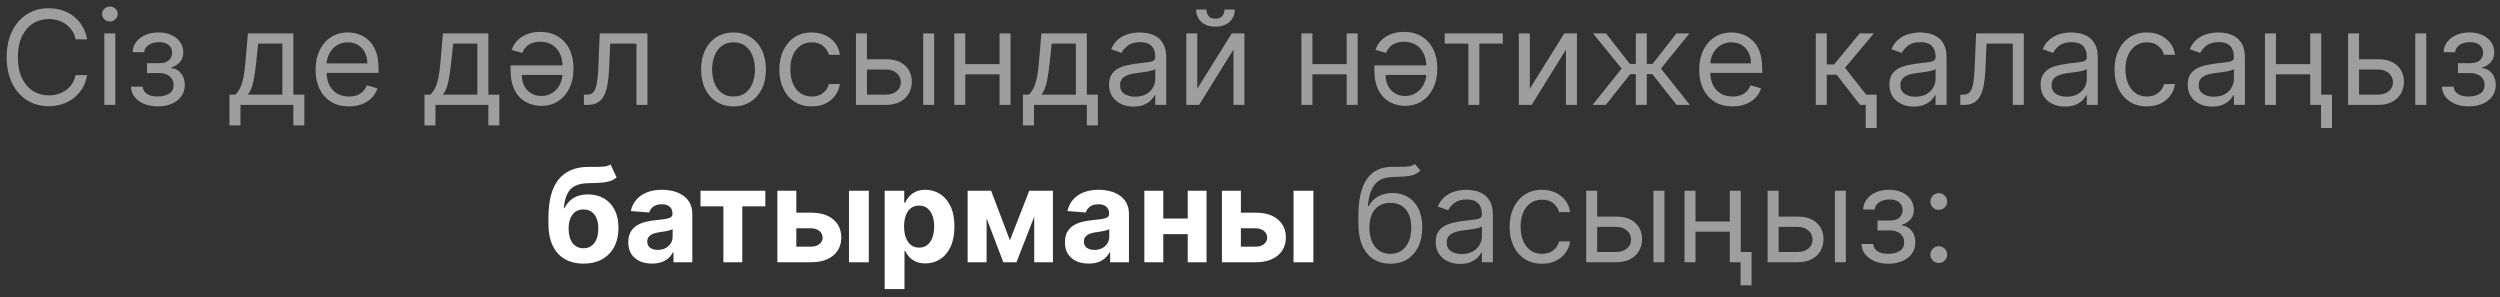
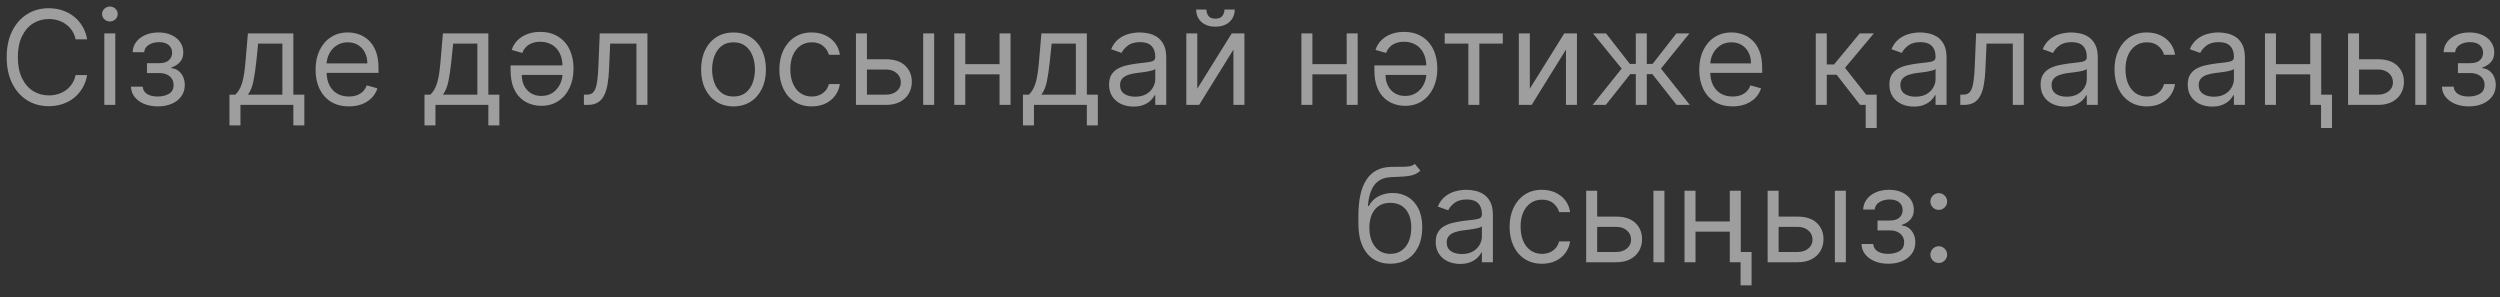
<svg xmlns="http://www.w3.org/2000/svg" width="286" height="34" viewBox="0 0 286 34" fill="none">
  <rect x="0" y="0" width="286" height="34" fill="#333333" stroke="none" />
  <path d="M9.97 4.5H8.649C8.57 4.12 8.434 3.786 8.238 3.499C8.047 3.211 7.812 2.969 7.535 2.774C7.262 2.575 6.958 2.426 6.624 2.327C6.291 2.227 5.943 2.178 5.58 2.178C4.92 2.178 4.321 2.344 3.785 2.678C3.253 3.012 2.828 3.504 2.512 4.154C2.2 4.804 2.043 5.601 2.043 6.545C2.043 7.49 2.2 8.287 2.512 8.937C2.828 9.587 3.253 10.079 3.785 10.413C4.321 10.746 4.92 10.913 5.58 10.913C5.943 10.913 6.291 10.864 6.624 10.764C6.958 10.665 7.262 10.517 7.535 10.322C7.812 10.123 8.047 9.88 8.238 9.592C8.434 9.301 8.57 8.967 8.649 8.591H9.97C9.87 9.148 9.689 9.647 9.426 10.088C9.163 10.528 8.837 10.903 8.446 11.212C8.055 11.517 7.617 11.75 7.13 11.909C6.647 12.069 6.131 12.149 5.58 12.149C4.65 12.149 3.823 11.922 3.098 11.467C2.374 11.013 1.804 10.367 1.388 9.528C0.973 8.69 0.765 7.696 0.765 6.545C0.765 5.395 0.973 4.401 1.388 3.562C1.804 2.724 2.374 2.078 3.098 1.624C3.823 1.169 4.65 0.942 5.58 0.942C6.131 0.942 6.647 1.022 7.13 1.181C7.617 1.341 8.055 1.576 8.446 1.885C8.837 2.19 9.163 2.563 9.426 3.003C9.689 3.44 9.87 3.939 9.97 4.5ZM11.934 12V3.818H13.191V12H11.934ZM12.573 2.455C12.328 2.455 12.117 2.371 11.939 2.204C11.765 2.037 11.678 1.837 11.678 1.602C11.678 1.368 11.765 1.167 11.939 1C12.117 0.833 12.328 0.75 12.573 0.75C12.818 0.75 13.027 0.833 13.201 1C13.379 1.167 13.468 1.368 13.468 1.602C13.468 1.837 13.379 2.037 13.201 2.204C13.027 2.371 12.818 2.455 12.573 2.455ZM14.982 9.912H16.324C16.353 10.281 16.52 10.562 16.825 10.754C17.134 10.945 17.535 11.041 18.029 11.041C18.533 11.041 18.965 10.938 19.323 10.732C19.682 10.523 19.861 10.185 19.861 9.72C19.861 9.447 19.794 9.209 19.659 9.006C19.524 8.8 19.334 8.641 19.089 8.527C18.844 8.413 18.554 8.357 18.221 8.357H16.814V7.227H18.221C18.721 7.227 19.091 7.114 19.329 6.886C19.57 6.659 19.691 6.375 19.691 6.034C19.691 5.668 19.561 5.375 19.302 5.155C19.043 4.931 18.675 4.82 18.199 4.82C17.72 4.82 17.32 4.928 17.001 5.145C16.681 5.358 16.512 5.633 16.495 5.97H15.174C15.188 5.53 15.323 5.141 15.579 4.804C15.834 4.463 16.182 4.196 16.623 4.005C17.063 3.809 17.567 3.712 18.135 3.712C18.711 3.712 19.21 3.813 19.632 4.015C20.058 4.214 20.387 4.486 20.618 4.83C20.852 5.171 20.969 5.558 20.969 5.991C20.969 6.453 20.84 6.826 20.58 7.11C20.321 7.394 19.996 7.597 19.606 7.717V7.803C19.915 7.824 20.183 7.923 20.41 8.101C20.641 8.275 20.82 8.504 20.948 8.788C21.076 9.069 21.14 9.379 21.14 9.72C21.14 10.217 21.006 10.651 20.74 11.02C20.474 11.386 20.108 11.67 19.643 11.872C19.178 12.071 18.647 12.171 18.05 12.171C17.471 12.171 16.953 12.076 16.495 11.888C16.037 11.696 15.673 11.432 15.403 11.095C15.136 10.754 14.996 10.359 14.982 9.912ZM26.251 14.344V10.828H26.932C27.099 10.654 27.243 10.466 27.364 10.264C27.485 10.061 27.589 9.821 27.678 9.544C27.77 9.264 27.849 8.923 27.913 8.522C27.977 8.117 28.033 7.629 28.083 7.057L28.36 3.818H33.559V10.828H34.816V14.344H33.559V12H27.508V14.344H26.251ZM28.36 10.828H32.302V4.99H29.532L29.319 7.057C29.23 7.913 29.12 8.66 28.988 9.299C28.857 9.939 28.648 10.448 28.36 10.828ZM39.915 12.171C39.127 12.171 38.447 11.996 37.875 11.648C37.307 11.297 36.868 10.807 36.559 10.178C36.254 9.546 36.101 8.811 36.101 7.973C36.101 7.135 36.254 6.396 36.559 5.757C36.868 5.114 37.298 4.614 37.848 4.255C38.402 3.893 39.048 3.712 39.787 3.712C40.213 3.712 40.634 3.783 41.05 3.925C41.465 4.067 41.843 4.298 42.184 4.617C42.525 4.933 42.797 5.352 42.999 5.874C43.202 6.396 43.303 7.039 43.303 7.803V8.335H36.996V7.249H42.024C42.024 6.787 41.932 6.375 41.747 6.013C41.566 5.651 41.307 5.365 40.97 5.155C40.636 4.946 40.242 4.841 39.787 4.841C39.286 4.841 38.853 4.965 38.487 5.214C38.125 5.459 37.846 5.778 37.651 6.173C37.456 6.567 37.358 6.989 37.358 7.44V8.165C37.358 8.783 37.465 9.306 37.678 9.736C37.894 10.162 38.194 10.487 38.578 10.711C38.962 10.931 39.407 11.041 39.915 11.041C40.245 11.041 40.544 10.995 40.81 10.903C41.08 10.807 41.312 10.665 41.508 10.477C41.703 10.285 41.854 10.047 41.96 9.763L43.175 10.104C43.047 10.516 42.832 10.878 42.53 11.19C42.228 11.499 41.856 11.741 41.412 11.915C40.968 12.085 40.469 12.171 39.915 12.171ZM48.56 14.344V10.828H49.242C49.409 10.654 49.553 10.466 49.673 10.264C49.794 10.061 49.899 9.821 49.988 9.544C50.08 9.264 50.158 8.923 50.222 8.522C50.286 8.117 50.343 7.629 50.393 7.057L50.67 3.818H55.868V10.828H57.126V14.344H55.868V12H49.817V14.344H48.56ZM50.67 10.828H54.611V4.99H51.841L51.628 7.057C51.54 7.913 51.429 8.66 51.298 9.299C51.167 9.939 50.957 10.448 50.67 10.828ZM61.798 3.648C62.587 3.648 63.265 3.824 63.833 4.175C64.405 4.523 64.844 5.013 65.149 5.645C65.458 6.274 65.612 7.007 65.612 7.845C65.612 8.683 65.458 9.424 65.149 10.066C64.844 10.706 64.414 11.206 63.86 11.569C63.309 11.927 62.665 12.107 61.926 12.107C61.5 12.107 61.079 12.036 60.664 11.893C60.248 11.751 59.87 11.522 59.529 11.206C59.188 10.887 58.917 10.466 58.714 9.944C58.512 9.418 58.411 8.776 58.411 8.016V7.483H64.717V8.57H59.689C59.689 9.031 59.78 9.443 59.961 9.805C60.145 10.168 60.405 10.454 60.738 10.663C61.076 10.873 61.472 10.977 61.926 10.977C62.431 10.977 62.864 10.855 63.226 10.61C63.588 10.361 63.867 10.04 64.062 9.646C64.257 9.248 64.355 8.825 64.355 8.378V7.653C64.355 7.032 64.247 6.508 64.03 6.082C63.817 5.656 63.519 5.333 63.135 5.113C62.752 4.889 62.306 4.777 61.798 4.777C61.472 4.777 61.173 4.825 60.904 4.921C60.634 5.013 60.401 5.155 60.206 5.347C60.01 5.535 59.859 5.771 59.753 6.055L58.538 5.714C58.666 5.303 58.881 4.942 59.183 4.633C59.485 4.321 59.858 4.079 60.302 3.909C60.745 3.735 61.244 3.648 61.798 3.648ZM66.8 12V10.828H67.099C67.344 10.828 67.548 10.78 67.711 10.684C67.874 10.585 68.006 10.413 68.105 10.168C68.208 9.919 68.286 9.575 68.34 9.134C68.396 8.69 68.437 8.126 68.462 7.44L68.611 3.818H74.066V12H72.809V4.99H69.804L69.677 7.909C69.648 8.58 69.588 9.172 69.496 9.683C69.407 10.191 69.27 10.617 69.085 10.961C68.904 11.306 68.663 11.565 68.361 11.739C68.059 11.913 67.681 12 67.226 12H66.8ZM83.915 12.171C83.176 12.171 82.528 11.995 81.971 11.643C81.417 11.291 80.983 10.8 80.671 10.168C80.362 9.536 80.207 8.797 80.207 7.952C80.207 7.099 80.362 6.355 80.671 5.72C80.983 5.084 81.417 4.591 81.971 4.239C82.528 3.887 83.176 3.712 83.915 3.712C84.653 3.712 85.3 3.887 85.854 4.239C86.411 4.591 86.844 5.084 87.153 5.72C87.466 6.355 87.622 7.099 87.622 7.952C87.622 8.797 87.466 9.536 87.153 10.168C86.844 10.8 86.411 11.291 85.854 11.643C85.3 11.995 84.653 12.171 83.915 12.171ZM83.915 11.041C84.476 11.041 84.938 10.897 85.3 10.61C85.662 10.322 85.93 9.944 86.104 9.475C86.278 9.006 86.365 8.499 86.365 7.952C86.365 7.405 86.278 6.895 86.104 6.423C85.93 5.951 85.662 5.569 85.3 5.278C84.938 4.987 84.476 4.841 83.915 4.841C83.354 4.841 82.892 4.987 82.53 5.278C82.168 5.569 81.9 5.951 81.726 6.423C81.552 6.895 81.465 7.405 81.465 7.952C81.465 8.499 81.552 9.006 81.726 9.475C81.9 9.944 82.168 10.322 82.53 10.61C82.892 10.897 83.354 11.041 83.915 11.041ZM92.865 12.171C92.098 12.171 91.438 11.989 90.883 11.627C90.329 11.265 89.903 10.766 89.605 10.13C89.307 9.495 89.158 8.768 89.158 7.952C89.158 7.121 89.31 6.387 89.616 5.752C89.925 5.113 90.354 4.614 90.905 4.255C91.459 3.893 92.105 3.712 92.844 3.712C93.419 3.712 93.938 3.818 94.399 4.031C94.861 4.244 95.239 4.543 95.534 4.926C95.829 5.31 96.011 5.757 96.082 6.268H94.825C94.729 5.896 94.516 5.565 94.186 5.278C93.859 4.987 93.419 4.841 92.865 4.841C92.375 4.841 91.945 4.969 91.576 5.224C91.21 5.477 90.924 5.833 90.718 6.295C90.516 6.753 90.415 7.291 90.415 7.909C90.415 8.541 90.514 9.092 90.713 9.56C90.915 10.029 91.2 10.393 91.565 10.652C91.935 10.912 92.368 11.041 92.865 11.041C93.192 11.041 93.488 10.984 93.755 10.871C94.021 10.757 94.246 10.594 94.431 10.381C94.616 10.168 94.747 9.912 94.825 9.614H96.082C96.011 10.097 95.836 10.532 95.555 10.919C95.278 11.302 94.91 11.608 94.452 11.835C93.998 12.059 93.469 12.171 92.865 12.171ZM99.007 6.78H101.35C102.309 6.78 103.043 7.023 103.55 7.51C104.058 7.996 104.312 8.612 104.312 9.358C104.312 9.848 104.199 10.294 103.971 10.695C103.744 11.093 103.41 11.411 102.97 11.648C102.529 11.883 101.99 12 101.35 12H97.92V3.818H99.177V10.828H101.35C101.848 10.828 102.256 10.697 102.576 10.434C102.895 10.171 103.055 9.834 103.055 9.422C103.055 8.989 102.895 8.635 102.576 8.362C102.256 8.088 101.848 7.952 101.35 7.952H99.007V6.78ZM105.612 12V3.818H106.869V12H105.612ZM114.646 7.334V8.506H110.129V7.334H114.646ZM110.427 3.818V12H109.17V3.818H110.427ZM115.605 3.818V12H114.348V3.818H115.605ZM117.027 14.344V10.828H117.709C117.876 10.654 118.02 10.466 118.14 10.264C118.261 10.061 118.366 9.821 118.455 9.544C118.547 9.264 118.625 8.923 118.689 8.522C118.753 8.117 118.81 7.629 118.859 7.057L119.136 3.818H124.335V10.828H125.592V14.344H124.335V12H118.284V14.344H117.027ZM119.136 10.828H123.078V4.99H120.308L120.095 7.057C120.006 7.913 119.896 8.66 119.765 9.299C119.634 9.939 119.424 10.448 119.136 10.828ZM129.669 12.192C129.15 12.192 128.68 12.094 128.257 11.899C127.834 11.7 127.499 11.414 127.25 11.041C127.002 10.665 126.877 10.21 126.877 9.678C126.877 9.209 126.97 8.829 127.154 8.538C127.339 8.243 127.586 8.012 127.895 7.845C128.204 7.678 128.545 7.554 128.918 7.472C129.294 7.387 129.672 7.32 130.052 7.27C130.549 7.206 130.952 7.158 131.261 7.126C131.574 7.091 131.801 7.032 131.943 6.95C132.089 6.869 132.161 6.727 132.161 6.524V6.482C132.161 5.956 132.018 5.548 131.73 5.256C131.446 4.965 131.014 4.82 130.436 4.82C129.835 4.82 129.365 4.951 129.024 5.214C128.683 5.477 128.443 5.757 128.305 6.055L127.112 5.629C127.325 5.132 127.609 4.745 127.964 4.468C128.323 4.188 128.713 3.992 129.136 3.882C129.562 3.768 129.981 3.712 130.393 3.712C130.656 3.712 130.958 3.744 131.299 3.808C131.643 3.868 131.975 3.994 132.295 4.186C132.618 4.377 132.886 4.667 133.099 5.054C133.312 5.441 133.419 5.96 133.419 6.609V12H132.161V10.892H132.098C132.012 11.07 131.87 11.26 131.671 11.462C131.473 11.664 131.208 11.837 130.878 11.979C130.547 12.121 130.144 12.192 129.669 12.192ZM129.86 11.062C130.358 11.062 130.777 10.965 131.117 10.77C131.462 10.574 131.721 10.322 131.895 10.013C132.073 9.704 132.161 9.379 132.161 9.038V7.888C132.108 7.952 131.991 8.01 131.81 8.064C131.632 8.113 131.426 8.158 131.192 8.197C130.961 8.232 130.736 8.264 130.516 8.293C130.299 8.317 130.123 8.339 129.988 8.357C129.661 8.399 129.356 8.468 129.072 8.564C128.791 8.657 128.564 8.797 128.39 8.985C128.22 9.17 128.134 9.422 128.134 9.741C128.134 10.178 128.296 10.508 128.619 10.732C128.946 10.952 129.36 11.062 129.86 11.062ZM136.97 10.146L140.912 3.818H142.361V12H141.104V5.672L137.183 12H135.713V3.818H136.97V10.146ZM140.081 1.091H141.253C141.253 1.666 141.054 2.137 140.656 2.502C140.259 2.868 139.719 3.051 139.037 3.051C138.366 3.051 137.831 2.868 137.434 2.502C137.039 2.137 136.842 1.666 136.842 1.091H138.014C138.014 1.368 138.091 1.611 138.243 1.821C138.4 2.03 138.664 2.135 139.037 2.135C139.41 2.135 139.676 2.03 139.836 1.821C139.999 1.611 140.081 1.368 140.081 1.091ZM154.358 7.334V8.506H149.841V7.334H154.358ZM150.139 3.818V12H148.882V3.818H150.139ZM155.317 3.818V12H154.06V3.818H155.317ZM160.617 3.648C161.405 3.648 162.083 3.824 162.652 4.175C163.223 4.523 163.662 5.013 163.967 5.645C164.276 6.274 164.431 7.007 164.431 7.845C164.431 8.683 164.276 9.424 163.967 10.066C163.662 10.706 163.232 11.206 162.678 11.569C162.128 11.927 161.483 12.107 160.745 12.107C160.318 12.107 159.898 12.036 159.482 11.893C159.067 11.751 158.688 11.522 158.348 11.206C158.007 10.887 157.735 10.466 157.533 9.944C157.33 9.418 157.229 8.776 157.229 8.016V7.483H163.536V8.57H158.507C158.507 9.031 158.598 9.443 158.779 9.805C158.964 10.168 159.223 10.454 159.557 10.663C159.894 10.873 160.29 10.977 160.745 10.977C161.249 10.977 161.682 10.855 162.044 10.61C162.407 10.361 162.685 10.04 162.881 9.646C163.076 9.248 163.174 8.825 163.174 8.378V7.653C163.174 7.032 163.065 6.508 162.849 6.082C162.636 5.656 162.337 5.333 161.954 5.113C161.57 4.889 161.125 4.777 160.617 4.777C160.29 4.777 159.992 4.825 159.722 4.921C159.452 5.013 159.219 5.155 159.024 5.347C158.829 5.535 158.678 5.771 158.571 6.055L157.357 5.714C157.485 5.303 157.699 4.942 158.001 4.633C158.303 4.321 158.676 4.079 159.12 3.909C159.564 3.735 160.063 3.648 160.617 3.648ZM165.274 4.99V3.818H171.921V4.99H169.237V12H167.98V4.99H165.274ZM175.012 10.146L178.954 3.818H180.403V12H179.146V5.672L175.225 12H173.755V3.818H175.012V10.146ZM182.194 12L185.518 7.845L182.237 3.818H183.728L186.455 7.312H187.137V3.818H188.394V7.312H189.055L191.782 3.818H193.273L190.013 7.845L193.316 12H191.803L189.033 8.484H188.394V12H187.137V8.484H186.498L183.707 12H182.194ZM198.206 12.171C197.418 12.171 196.738 11.996 196.166 11.648C195.598 11.297 195.159 10.807 194.85 10.178C194.545 9.546 194.392 8.811 194.392 7.973C194.392 7.135 194.545 6.396 194.85 5.757C195.159 5.114 195.589 4.614 196.139 4.255C196.693 3.893 197.339 3.712 198.078 3.712C198.504 3.712 198.925 3.783 199.341 3.925C199.756 4.067 200.134 4.298 200.475 4.617C200.816 4.933 201.088 5.352 201.29 5.874C201.493 6.396 201.594 7.039 201.594 7.803V8.335H195.287V7.249H200.315C200.315 6.787 200.223 6.375 200.038 6.013C199.857 5.651 199.598 5.365 199.261 5.155C198.927 4.946 198.533 4.841 198.078 4.841C197.577 4.841 197.144 4.965 196.778 5.214C196.416 5.459 196.137 5.778 195.942 6.173C195.747 6.567 195.649 6.989 195.649 7.44V8.165C195.649 8.783 195.756 9.306 195.969 9.736C196.185 10.162 196.485 10.487 196.869 10.711C197.252 10.931 197.698 11.041 198.206 11.041C198.536 11.041 198.835 10.995 199.101 10.903C199.371 10.807 199.603 10.665 199.799 10.477C199.994 10.285 200.145 10.047 200.251 9.763L201.466 10.104C201.338 10.516 201.123 10.878 200.821 11.19C200.52 11.499 200.147 11.741 199.703 11.915C199.259 12.085 198.76 12.171 198.206 12.171ZM207.725 12V3.818H208.982V7.376H209.813L212.753 3.818H214.373L211.07 7.76L214.415 12H212.796L210.111 8.548H208.982V12H207.725ZM214.692 10.828V14.642H213.435V10.828H214.692ZM218.936 12.192C218.418 12.192 217.947 12.094 217.525 11.899C217.102 11.7 216.766 11.414 216.518 11.041C216.269 10.665 216.145 10.21 216.145 9.678C216.145 9.209 216.237 8.829 216.422 8.538C216.607 8.243 216.853 8.012 217.162 7.845C217.471 7.678 217.812 7.554 218.185 7.472C218.562 7.387 218.94 7.32 219.32 7.27C219.817 7.206 220.22 7.158 220.529 7.126C220.841 7.091 221.069 7.032 221.211 6.95C221.356 6.869 221.429 6.727 221.429 6.524V6.482C221.429 5.956 221.285 5.548 220.998 5.256C220.714 4.965 220.282 4.82 219.703 4.82C219.103 4.82 218.633 4.951 218.292 5.214C217.951 5.477 217.711 5.757 217.573 6.055L216.379 5.629C216.592 5.132 216.877 4.745 217.232 4.468C217.59 4.188 217.981 3.992 218.403 3.882C218.83 3.768 219.249 3.712 219.661 3.712C219.923 3.712 220.225 3.744 220.566 3.808C220.911 3.868 221.243 3.994 221.562 4.186C221.885 4.377 222.153 4.667 222.367 5.054C222.58 5.441 222.686 5.96 222.686 6.609V12H221.429V10.892H221.365C221.28 11.07 221.138 11.26 220.939 11.462C220.74 11.664 220.476 11.837 220.145 11.979C219.815 12.121 219.412 12.192 218.936 12.192ZM219.128 11.062C219.625 11.062 220.044 10.965 220.385 10.77C220.729 10.574 220.989 10.322 221.163 10.013C221.34 9.704 221.429 9.379 221.429 9.038V7.888C221.376 7.952 221.259 8.01 221.078 8.064C220.9 8.113 220.694 8.158 220.46 8.197C220.229 8.232 220.003 8.264 219.783 8.293C219.566 8.317 219.391 8.339 219.256 8.357C218.929 8.399 218.624 8.468 218.34 8.564C218.059 8.657 217.832 8.797 217.658 8.985C217.487 9.17 217.402 9.422 217.402 9.741C217.402 10.178 217.564 10.508 217.887 10.732C218.214 10.952 218.627 11.062 219.128 11.062ZM224.256 12V10.828H224.555C224.8 10.828 225.004 10.78 225.167 10.684C225.33 10.585 225.462 10.413 225.561 10.168C225.664 9.919 225.742 9.575 225.796 9.134C225.852 8.69 225.893 8.126 225.918 7.44L226.067 3.818H231.522V12H230.265V4.99H227.26L227.133 7.909C227.104 8.58 227.044 9.172 226.952 9.683C226.863 10.191 226.726 10.617 226.541 10.961C226.36 11.306 226.119 11.565 225.817 11.739C225.515 11.913 225.137 12 224.682 12H224.256ZM236.236 12.192C235.718 12.192 235.247 12.094 234.824 11.899C234.402 11.7 234.066 11.414 233.818 11.041C233.569 10.665 233.445 10.21 233.445 9.678C233.445 9.209 233.537 8.829 233.722 8.538C233.906 8.243 234.153 8.012 234.462 7.845C234.771 7.678 235.112 7.554 235.485 7.472C235.861 7.387 236.24 7.32 236.619 7.27C237.117 7.206 237.52 7.158 237.829 7.126C238.141 7.091 238.368 7.032 238.51 6.95C238.656 6.869 238.729 6.727 238.729 6.524V6.482C238.729 5.956 238.585 5.548 238.297 5.256C238.013 4.965 237.582 4.82 237.003 4.82C236.403 4.82 235.932 4.951 235.591 5.214C235.251 5.477 235.011 5.757 234.872 6.055L233.679 5.629C233.892 5.132 234.176 4.745 234.531 4.468C234.89 4.188 235.281 3.992 235.703 3.882C236.129 3.768 236.548 3.712 236.96 3.712C237.223 3.712 237.525 3.744 237.866 3.808C238.21 3.868 238.542 3.994 238.862 4.186C239.185 4.377 239.453 4.667 239.666 5.054C239.879 5.441 239.986 5.96 239.986 6.609V12H238.729V10.892H238.665C238.58 11.07 238.438 11.26 238.239 11.462C238.04 11.664 237.775 11.837 237.445 11.979C237.115 12.121 236.712 12.192 236.236 12.192ZM236.428 11.062C236.925 11.062 237.344 10.965 237.685 10.77C238.029 10.574 238.289 10.322 238.463 10.013C238.64 9.704 238.729 9.379 238.729 9.038V7.888C238.676 7.952 238.558 8.01 238.377 8.064C238.2 8.113 237.994 8.158 237.759 8.197C237.529 8.232 237.303 8.264 237.083 8.293C236.866 8.317 236.691 8.339 236.556 8.357C236.229 8.399 235.923 8.468 235.639 8.564C235.359 8.657 235.132 8.797 234.958 8.985C234.787 9.17 234.702 9.422 234.702 9.741C234.702 10.178 234.863 10.508 235.187 10.732C235.513 10.952 235.927 11.062 236.428 11.062ZM245.604 12.171C244.837 12.171 244.177 11.989 243.623 11.627C243.069 11.265 242.643 10.766 242.344 10.13C242.046 9.495 241.897 8.768 241.897 7.952C241.897 7.121 242.05 6.387 242.355 5.752C242.664 5.113 243.094 4.614 243.644 4.255C244.198 3.893 244.844 3.712 245.583 3.712C246.158 3.712 246.677 3.818 247.138 4.031C247.6 4.244 247.978 4.543 248.273 4.926C248.568 5.31 248.751 5.757 248.822 6.268H247.565C247.469 5.896 247.256 5.565 246.925 5.278C246.599 4.987 246.158 4.841 245.604 4.841C245.114 4.841 244.685 4.969 244.315 5.224C243.949 5.477 243.664 5.833 243.458 6.295C243.255 6.753 243.154 7.291 243.154 7.909C243.154 8.541 243.253 9.092 243.452 9.56C243.655 10.029 243.939 10.393 244.305 10.652C244.674 10.912 245.107 11.041 245.604 11.041C245.931 11.041 246.228 10.984 246.494 10.871C246.76 10.757 246.986 10.594 247.17 10.381C247.355 10.168 247.486 9.912 247.565 9.614H248.822C248.751 10.097 248.575 10.532 248.294 10.919C248.017 11.302 247.65 11.608 247.192 11.835C246.737 12.059 246.208 12.171 245.604 12.171ZM253.067 12.192C252.549 12.192 252.078 12.094 251.655 11.899C251.233 11.7 250.897 11.414 250.649 11.041C250.4 10.665 250.276 10.21 250.276 9.678C250.276 9.209 250.368 8.829 250.553 8.538C250.737 8.243 250.984 8.012 251.293 7.845C251.602 7.678 251.943 7.554 252.316 7.472C252.692 7.387 253.071 7.32 253.451 7.27C253.948 7.206 254.351 7.158 254.66 7.126C254.972 7.091 255.199 7.032 255.342 6.95C255.487 6.869 255.56 6.727 255.56 6.524V6.482C255.56 5.956 255.416 5.548 255.128 5.256C254.844 4.965 254.413 4.82 253.834 4.82C253.234 4.82 252.763 4.951 252.422 5.214C252.082 5.477 251.842 5.757 251.703 6.055L250.51 5.629C250.723 5.132 251.007 4.745 251.362 4.468C251.721 4.188 252.112 3.992 252.534 3.882C252.96 3.768 253.38 3.712 253.791 3.712C254.054 3.712 254.356 3.744 254.697 3.808C255.041 3.868 255.373 3.994 255.693 4.186C256.016 4.377 256.284 4.667 256.497 5.054C256.71 5.441 256.817 5.96 256.817 6.609V12H255.56V10.892H255.496C255.411 11.07 255.269 11.26 255.07 11.462C254.871 11.664 254.606 11.837 254.276 11.979C253.946 12.121 253.543 12.192 253.067 12.192ZM253.259 11.062C253.756 11.062 254.175 10.965 254.516 10.77C254.86 10.574 255.12 10.322 255.294 10.013C255.471 9.704 255.56 9.379 255.56 9.038V7.888C255.507 7.952 255.389 8.01 255.208 8.064C255.031 8.113 254.825 8.158 254.59 8.197C254.36 8.232 254.134 8.264 253.914 8.293C253.697 8.317 253.522 8.339 253.387 8.357C253.06 8.399 252.755 8.468 252.47 8.564C252.19 8.657 251.963 8.797 251.789 8.985C251.618 9.17 251.533 9.422 251.533 9.741C251.533 10.178 251.695 10.508 252.018 10.732C252.344 10.952 252.758 11.062 253.259 11.062ZM264.587 7.334V8.506H260.07V7.334H264.587ZM260.369 3.818V12H259.112V3.818H260.369ZM265.546 3.818V12H264.289V3.818H265.546ZM266.782 10.828V14.642H265.525V10.828H266.782ZM269.705 6.78H272.049C273.008 6.78 273.741 7.023 274.249 7.51C274.756 7.996 275.01 8.612 275.01 9.358C275.01 9.848 274.897 10.294 274.669 10.695C274.442 11.093 274.108 11.411 273.668 11.648C273.228 11.883 272.688 12 272.049 12H268.618V3.818H269.875V10.828H272.049C272.546 10.828 272.954 10.697 273.274 10.434C273.593 10.171 273.753 9.834 273.753 9.422C273.753 8.989 273.593 8.635 273.274 8.362C272.954 8.088 272.546 7.952 272.049 7.952H269.705V6.78ZM276.31 12V3.818H277.567V12H276.31ZM279.357 9.912H280.699C280.728 10.281 280.895 10.562 281.2 10.754C281.509 10.945 281.91 11.041 282.404 11.041C282.908 11.041 283.34 10.938 283.698 10.732C284.057 10.523 284.236 10.185 284.236 9.72C284.236 9.447 284.169 9.209 284.034 9.006C283.899 8.8 283.709 8.641 283.464 8.527C283.219 8.413 282.929 8.357 282.596 8.357H281.189V7.227H282.596C283.096 7.227 283.466 7.114 283.704 6.886C283.945 6.659 284.066 6.375 284.066 6.034C284.066 5.668 283.936 5.375 283.677 5.155C283.418 4.931 283.05 4.82 282.574 4.82C282.095 4.82 281.695 4.928 281.376 5.145C281.056 5.358 280.888 5.633 280.87 5.97H279.549C279.563 5.53 279.698 5.141 279.954 4.804C280.209 4.463 280.557 4.196 280.998 4.005C281.438 3.809 281.942 3.712 282.51 3.712C283.086 3.712 283.585 3.813 284.007 4.015C284.433 4.214 284.762 4.486 284.993 4.83C285.227 5.171 285.344 5.558 285.344 5.991C285.344 6.453 285.215 6.826 284.955 7.11C284.696 7.394 284.371 7.597 283.981 7.717V7.803C284.29 7.824 284.558 7.923 284.785 8.101C285.016 8.275 285.195 8.504 285.323 8.788C285.451 9.069 285.515 9.379 285.515 9.72C285.515 10.217 285.381 10.651 285.115 11.02C284.849 11.386 284.483 11.67 284.018 11.872C283.553 12.071 283.022 12.171 282.425 12.171C281.846 12.171 281.328 12.076 280.87 11.888C280.412 11.696 280.048 11.432 279.778 11.095C279.511 10.754 279.371 10.359 279.357 9.912ZM161.854 18.75L162.493 19.517C162.244 19.759 161.957 19.927 161.63 20.023C161.303 20.119 160.934 20.178 160.522 20.199C160.11 20.22 159.652 20.241 159.148 20.263C158.58 20.284 158.109 20.423 157.736 20.678C157.363 20.934 157.076 21.303 156.873 21.786C156.671 22.269 156.541 22.862 156.485 23.565H156.591C156.868 23.054 157.252 22.678 157.742 22.436C158.232 22.195 158.757 22.074 159.318 22.074C159.958 22.074 160.533 22.223 161.044 22.521C161.556 22.82 161.96 23.262 162.259 23.848C162.557 24.434 162.706 25.156 162.706 26.016C162.706 26.871 162.553 27.61 162.248 28.232C161.946 28.853 161.522 29.332 160.975 29.67C160.432 30.004 159.794 30.171 159.063 30.171C158.331 30.171 157.69 29.998 157.14 29.654C156.589 29.306 156.161 28.791 155.856 28.109C155.551 27.424 155.398 26.577 155.398 25.568V24.695C155.398 22.873 155.707 21.491 156.325 20.55C156.946 19.609 157.88 19.123 159.127 19.091C159.567 19.077 159.959 19.073 160.304 19.08C160.648 19.087 160.948 19.071 161.204 19.032C161.46 18.993 161.676 18.899 161.854 18.75ZM159.063 29.041C159.556 29.041 159.981 28.917 160.336 28.668C160.694 28.42 160.97 28.07 161.161 27.619C161.353 27.164 161.449 26.63 161.449 26.016C161.449 25.419 161.351 24.911 161.156 24.492C160.964 24.073 160.689 23.754 160.33 23.533C159.972 23.313 159.542 23.203 159.041 23.203C158.676 23.203 158.347 23.265 158.056 23.39C157.765 23.514 157.516 23.697 157.31 23.938C157.104 24.18 156.944 24.474 156.831 24.822C156.721 25.171 156.662 25.568 156.655 26.016C156.655 26.932 156.87 27.665 157.3 28.216C157.729 28.766 158.317 29.041 159.063 29.041ZM167.037 30.192C166.518 30.192 166.048 30.094 165.625 29.899C165.203 29.7 164.867 29.414 164.618 29.041C164.37 28.665 164.246 28.21 164.246 27.678C164.246 27.209 164.338 26.829 164.523 26.538C164.707 26.243 164.954 26.012 165.263 25.845C165.572 25.678 165.913 25.554 166.286 25.472C166.662 25.387 167.04 25.32 167.42 25.27C167.917 25.206 168.32 25.158 168.629 25.126C168.942 25.091 169.169 25.032 169.311 24.95C169.457 24.869 169.53 24.727 169.53 24.524V24.482C169.53 23.956 169.386 23.548 169.098 23.256C168.814 22.965 168.383 22.82 167.804 22.82C167.204 22.82 166.733 22.951 166.392 23.214C166.051 23.477 165.812 23.757 165.673 24.055L164.48 23.629C164.693 23.132 164.977 22.745 165.332 22.468C165.691 22.188 166.081 21.992 166.504 21.882C166.93 21.768 167.349 21.712 167.761 21.712C168.024 21.712 168.326 21.744 168.667 21.808C169.011 21.868 169.343 21.994 169.663 22.186C169.986 22.378 170.254 22.667 170.467 23.054C170.68 23.441 170.787 23.959 170.787 24.609V30H169.53V28.892H169.466C169.381 29.07 169.238 29.26 169.04 29.462C168.841 29.664 168.576 29.837 168.246 29.979C167.916 30.121 167.513 30.192 167.037 30.192ZM167.229 29.062C167.726 29.062 168.145 28.965 168.486 28.77C168.83 28.574 169.089 28.322 169.263 28.013C169.441 27.704 169.53 27.379 169.53 27.038V25.888C169.476 25.952 169.359 26.01 169.178 26.064C169.001 26.113 168.795 26.158 168.56 26.197C168.329 26.232 168.104 26.264 167.884 26.293C167.667 26.317 167.491 26.339 167.356 26.357C167.03 26.399 166.724 26.468 166.44 26.564C166.16 26.657 165.932 26.797 165.758 26.985C165.588 27.17 165.503 27.422 165.503 27.741C165.503 28.178 165.664 28.509 165.987 28.732C166.314 28.952 166.728 29.062 167.229 29.062ZM176.405 30.171C175.638 30.171 174.978 29.989 174.424 29.627C173.87 29.265 173.443 28.766 173.145 28.13C172.847 27.495 172.698 26.768 172.698 25.952C172.698 25.121 172.85 24.387 173.156 23.752C173.465 23.113 173.894 22.614 174.445 22.255C174.999 21.893 175.645 21.712 176.384 21.712C176.959 21.712 177.478 21.818 177.939 22.031C178.401 22.244 178.779 22.543 179.074 22.926C179.369 23.31 179.551 23.757 179.622 24.268H178.365C178.269 23.896 178.056 23.565 177.726 23.278C177.399 22.986 176.959 22.841 176.405 22.841C175.915 22.841 175.485 22.969 175.116 23.224C174.75 23.477 174.464 23.834 174.258 24.295C174.056 24.753 173.955 25.291 173.955 25.909C173.955 26.541 174.054 27.092 174.253 27.56C174.456 28.029 174.74 28.393 175.105 28.652C175.475 28.912 175.908 29.041 176.405 29.041C176.732 29.041 177.028 28.984 177.295 28.871C177.561 28.757 177.786 28.594 177.971 28.381C178.156 28.168 178.287 27.912 178.365 27.614H179.622C179.551 28.097 179.376 28.532 179.095 28.919C178.818 29.302 178.451 29.608 177.992 29.835C177.538 30.059 177.009 30.171 176.405 30.171ZM182.547 24.78H184.891C185.849 24.78 186.583 25.023 187.09 25.51C187.598 25.996 187.852 26.612 187.852 27.358C187.852 27.848 187.739 28.294 187.511 28.695C187.284 29.093 186.95 29.41 186.51 29.648C186.07 29.883 185.53 30 184.891 30H181.46V21.818H182.717V28.828H184.891C185.388 28.828 185.796 28.697 186.116 28.434C186.435 28.171 186.595 27.834 186.595 27.422C186.595 26.989 186.435 26.635 186.116 26.362C185.796 26.088 185.388 25.952 184.891 25.952H182.547V24.78ZM189.152 30V21.818H190.409V30H189.152ZM198.186 25.334V26.506H193.669V25.334H198.186ZM193.967 21.818V30H192.71V21.818H193.967ZM199.145 21.818V30H197.888V21.818H199.145ZM200.381 28.828V32.642H199.123V28.828H200.381ZM203.304 24.78H205.647C206.606 24.78 207.339 25.023 207.847 25.51C208.355 25.996 208.609 26.612 208.609 27.358C208.609 27.848 208.495 28.294 208.268 28.695C208.041 29.093 207.707 29.41 207.267 29.648C206.826 29.883 206.287 30 205.647 30H202.217V21.818H203.474V28.828H205.647C206.145 28.828 206.553 28.697 206.873 28.434C207.192 28.171 207.352 27.834 207.352 27.422C207.352 26.989 207.192 26.635 206.873 26.362C206.553 26.088 206.145 25.952 205.647 25.952H203.304V24.78ZM209.909 30V21.818H211.166V30H209.909ZM212.956 27.912H214.298C214.326 28.281 214.493 28.562 214.799 28.754C215.108 28.945 215.509 29.041 216.002 29.041C216.507 29.041 216.938 28.938 217.297 28.732C217.656 28.523 217.835 28.185 217.835 27.72C217.835 27.447 217.767 27.209 217.632 27.006C217.498 26.8 217.308 26.641 217.062 26.527C216.817 26.413 216.528 26.357 216.194 26.357H214.788V25.227H216.194C216.695 25.227 217.064 25.114 217.302 24.886C217.544 24.659 217.664 24.375 217.664 24.034C217.664 23.668 217.535 23.375 217.276 23.155C217.016 22.931 216.649 22.82 216.173 22.82C215.694 22.82 215.294 22.928 214.974 23.145C214.655 23.358 214.486 23.633 214.468 23.97H213.147C213.162 23.53 213.297 23.141 213.552 22.804C213.808 22.463 214.156 22.196 214.596 22.005C215.037 21.809 215.541 21.712 216.109 21.712C216.684 21.712 217.183 21.813 217.606 22.015C218.032 22.214 218.36 22.486 218.591 22.83C218.826 23.171 218.943 23.558 218.943 23.991C218.943 24.453 218.813 24.826 218.554 25.11C218.295 25.394 217.97 25.597 217.579 25.717V25.803C217.888 25.824 218.156 25.923 218.384 26.101C218.614 26.275 218.794 26.504 218.922 26.788C219.049 27.069 219.113 27.379 219.113 27.72C219.113 28.217 218.98 28.651 218.714 29.02C218.447 29.386 218.082 29.67 217.616 29.872C217.151 30.071 216.62 30.171 216.024 30.171C215.445 30.171 214.926 30.076 214.468 29.888C214.01 29.696 213.646 29.432 213.376 29.095C213.11 28.754 212.97 28.359 212.956 27.912ZM221.795 30.085C221.532 30.085 221.307 29.991 221.119 29.803C220.931 29.615 220.836 29.389 220.836 29.126C220.836 28.864 220.931 28.638 221.119 28.45C221.307 28.262 221.532 28.168 221.795 28.168C222.058 28.168 222.284 28.262 222.472 28.45C222.66 28.638 222.754 28.864 222.754 29.126C222.754 29.3 222.71 29.46 222.621 29.606C222.536 29.751 222.42 29.869 222.275 29.957C222.133 30.043 221.973 30.085 221.795 30.085ZM221.795 24.013C221.532 24.013 221.307 23.919 221.119 23.73C220.931 23.542 220.836 23.317 220.836 23.054C220.836 22.791 220.931 22.566 221.119 22.378C221.307 22.189 221.532 22.095 221.795 22.095C222.058 22.095 222.284 22.189 222.472 22.378C222.66 22.566 222.754 22.791 222.754 23.054C222.754 23.228 222.71 23.388 222.621 23.533C222.536 23.679 222.42 23.796 222.275 23.885C222.133 23.97 221.973 24.013 221.795 24.013Z" fill="#9E9E9E" />
-   <path d="M69.848 18.814L70.541 20.295C70.31 20.486 70.054 20.629 69.774 20.721C69.493 20.81 69.158 20.868 68.767 20.897C68.38 20.925 67.908 20.945 67.35 20.955C66.718 20.962 66.203 21.064 65.805 21.259C65.408 21.454 65.106 21.761 64.9 22.18C64.694 22.596 64.559 23.139 64.495 23.81H64.575C64.82 23.31 65.164 22.923 65.608 22.649C66.056 22.376 66.608 22.239 67.265 22.239C67.961 22.239 68.57 22.392 69.092 22.697C69.618 23.003 70.026 23.441 70.317 24.013C70.608 24.584 70.754 25.27 70.754 26.069C70.754 26.9 70.591 27.622 70.264 28.237C69.941 28.848 69.481 29.322 68.884 29.659C68.288 29.993 67.577 30.16 66.754 30.16C65.926 30.16 65.212 29.986 64.612 29.638C64.016 29.29 63.554 28.777 63.227 28.098C62.904 27.42 62.742 26.586 62.742 25.595V24.924C62.742 22.953 63.126 21.491 63.893 20.54C64.66 19.588 65.788 19.105 67.276 19.091C67.68 19.084 68.046 19.082 68.373 19.086C68.7 19.089 68.985 19.073 69.231 19.038C69.479 19.002 69.685 18.928 69.848 18.814ZM66.764 28.402C67.112 28.402 67.41 28.311 67.659 28.13C67.911 27.949 68.105 27.69 68.24 27.353C68.378 27.015 68.447 26.612 68.447 26.143C68.447 25.678 68.378 25.284 68.24 24.961C68.105 24.634 67.911 24.386 67.659 24.215C67.407 24.045 67.105 23.959 66.754 23.959C66.491 23.959 66.255 24.008 66.045 24.103C65.836 24.199 65.656 24.341 65.507 24.529C65.362 24.714 65.248 24.943 65.166 25.217C65.088 25.486 65.049 25.796 65.049 26.143C65.049 26.843 65.2 27.395 65.502 27.8C65.807 28.201 66.228 28.402 66.764 28.402ZM74.593 30.154C74.071 30.154 73.606 30.064 73.198 29.883C72.789 29.698 72.466 29.427 72.228 29.068C71.994 28.706 71.876 28.255 71.876 27.715C71.876 27.26 71.96 26.879 72.127 26.57C72.294 26.261 72.521 26.012 72.809 25.824C73.096 25.636 73.423 25.494 73.789 25.398C74.158 25.302 74.545 25.234 74.95 25.195C75.426 25.146 75.809 25.099 76.101 25.057C76.392 25.011 76.603 24.943 76.734 24.854C76.866 24.766 76.932 24.634 76.932 24.46V24.428C76.932 24.091 76.825 23.83 76.612 23.645C76.402 23.461 76.104 23.368 75.717 23.368C75.309 23.368 74.984 23.459 74.742 23.64C74.501 23.817 74.341 24.041 74.263 24.311L72.164 24.141C72.271 23.643 72.48 23.214 72.793 22.852C73.105 22.486 73.508 22.205 74.002 22.01C74.499 21.811 75.074 21.712 75.728 21.712C76.182 21.712 76.617 21.765 77.033 21.871C77.452 21.978 77.823 22.143 78.146 22.367C78.473 22.591 78.73 22.878 78.918 23.23C79.107 23.578 79.201 23.995 79.201 24.482V30H77.049V28.865H76.985C76.853 29.121 76.678 29.347 76.457 29.542C76.237 29.734 75.973 29.885 75.664 29.995C75.355 30.101 74.998 30.154 74.593 30.154ZM75.243 28.588C75.577 28.588 75.871 28.523 76.127 28.391C76.383 28.256 76.584 28.075 76.729 27.848C76.875 27.621 76.948 27.363 76.948 27.076V26.207C76.876 26.254 76.779 26.296 76.655 26.335C76.534 26.371 76.397 26.404 76.244 26.436C76.092 26.465 75.939 26.491 75.786 26.516C75.634 26.538 75.495 26.557 75.371 26.575C75.105 26.614 74.872 26.676 74.673 26.761C74.474 26.847 74.32 26.962 74.21 27.108C74.1 27.25 74.044 27.427 74.044 27.64C74.044 27.949 74.156 28.185 74.38 28.349C74.607 28.509 74.895 28.588 75.243 28.588ZM80.14 23.603V21.818H87.554V23.603H84.918V30H82.755V23.603H80.14ZM90.352 24.332H92.797C93.88 24.332 94.725 24.592 95.333 25.11C95.94 25.625 96.243 26.314 96.243 27.177C96.243 27.738 96.107 28.232 95.833 28.658C95.56 29.08 95.166 29.41 94.651 29.648C94.136 29.883 93.518 30 92.797 30H88.93V21.818H91.098V28.216H92.797C93.177 28.216 93.49 28.12 93.735 27.928C93.98 27.736 94.104 27.491 94.108 27.193C94.104 26.877 93.98 26.619 93.735 26.421C93.49 26.218 93.177 26.117 92.797 26.117H90.352V24.332ZM97.122 30V21.818H99.392V30H97.122ZM101.205 33.068V21.818H103.443V23.192H103.544C103.643 22.972 103.787 22.749 103.975 22.521C104.167 22.291 104.416 22.099 104.721 21.946C105.03 21.79 105.413 21.712 105.872 21.712C106.468 21.712 107.019 21.868 107.523 22.18C108.027 22.489 108.43 22.956 108.732 23.581C109.034 24.203 109.185 24.982 109.185 25.92C109.185 26.832 109.037 27.603 108.743 28.232C108.451 28.857 108.054 29.331 107.549 29.654C107.049 29.973 106.488 30.133 105.866 30.133C105.426 30.133 105.051 30.06 104.742 29.915C104.437 29.769 104.187 29.586 103.991 29.366C103.796 29.142 103.647 28.917 103.544 28.69H103.475V33.068H101.205ZM103.427 25.909C103.427 26.396 103.494 26.82 103.629 27.182C103.764 27.544 103.959 27.827 104.215 28.029C104.471 28.228 104.781 28.327 105.147 28.327C105.516 28.327 105.829 28.226 106.085 28.024C106.34 27.818 106.534 27.534 106.665 27.172C106.8 26.806 106.868 26.385 106.868 25.909C106.868 25.437 106.802 25.021 106.671 24.663C106.539 24.304 106.346 24.023 106.09 23.821C105.834 23.619 105.52 23.517 105.147 23.517C104.778 23.517 104.465 23.615 104.21 23.81C103.957 24.006 103.764 24.283 103.629 24.641C103.494 25 103.427 25.423 103.427 25.909ZM115.534 27.491L117.75 21.818H119.476L116.285 30H114.778L111.662 21.818H113.382L115.534 27.491ZM112.866 21.818V30H110.698V21.818H112.866ZM118.315 30V21.818H120.456V30H118.315ZM124.544 30.154C124.022 30.154 123.557 30.064 123.149 29.883C122.74 29.698 122.417 29.427 122.179 29.068C121.945 28.706 121.828 28.255 121.828 27.715C121.828 27.26 121.911 26.879 122.078 26.57C122.245 26.261 122.472 26.012 122.76 25.824C123.047 25.636 123.374 25.494 123.74 25.398C124.109 25.302 124.496 25.234 124.901 25.195C125.377 25.146 125.761 25.099 126.052 25.057C126.343 25.011 126.554 24.943 126.686 24.854C126.817 24.766 126.883 24.634 126.883 24.46V24.428C126.883 24.091 126.776 23.83 126.563 23.645C126.354 23.461 126.055 23.368 125.668 23.368C125.26 23.368 124.935 23.459 124.693 23.64C124.452 23.817 124.292 24.041 124.214 24.311L122.115 24.141C122.222 23.643 122.431 23.214 122.744 22.852C123.056 22.486 123.459 22.205 123.953 22.01C124.45 21.811 125.025 21.712 125.679 21.712C126.133 21.712 126.568 21.765 126.984 21.871C127.403 21.978 127.774 22.143 128.097 22.367C128.424 22.591 128.681 22.878 128.87 23.23C129.058 23.578 129.152 23.995 129.152 24.482V30H127V28.865H126.936C126.805 29.121 126.629 29.347 126.409 29.542C126.188 29.734 125.924 29.885 125.615 29.995C125.306 30.101 124.949 30.154 124.544 30.154ZM125.194 28.588C125.528 28.588 125.823 28.523 126.078 28.391C126.334 28.256 126.535 28.075 126.68 27.848C126.826 27.621 126.899 27.363 126.899 27.076V26.207C126.828 26.254 126.73 26.296 126.606 26.335C126.485 26.371 126.348 26.404 126.196 26.436C126.043 26.465 125.89 26.491 125.737 26.516C125.585 26.538 125.446 26.557 125.322 26.575C125.056 26.614 124.823 26.676 124.624 26.761C124.425 26.847 124.271 26.962 124.161 27.108C124.051 27.25 123.996 27.427 123.996 27.64C123.996 27.949 124.108 28.185 124.331 28.349C124.559 28.509 124.846 28.588 125.194 28.588ZM136.607 25.004V26.788H132.335V25.004H136.607ZM133.08 21.818V30H130.912V21.818H133.08ZM138.029 21.818V30H135.877V21.818H138.029ZM141.212 24.332H143.657C144.74 24.332 145.585 24.592 146.192 25.11C146.799 25.625 147.103 26.314 147.103 27.177C147.103 27.738 146.966 28.232 146.693 28.658C146.419 29.08 146.025 29.41 145.51 29.648C144.995 29.883 144.377 30 143.657 30H139.789V21.818H141.957V28.216H143.657C144.036 28.216 144.349 28.12 144.594 27.928C144.839 27.736 144.963 27.491 144.967 27.193C144.963 26.877 144.839 26.619 144.594 26.421C144.349 26.218 144.036 26.117 143.657 26.117H141.212V24.332ZM147.982 30V21.818H150.251V30H147.982Z" fill="white" />
</svg>